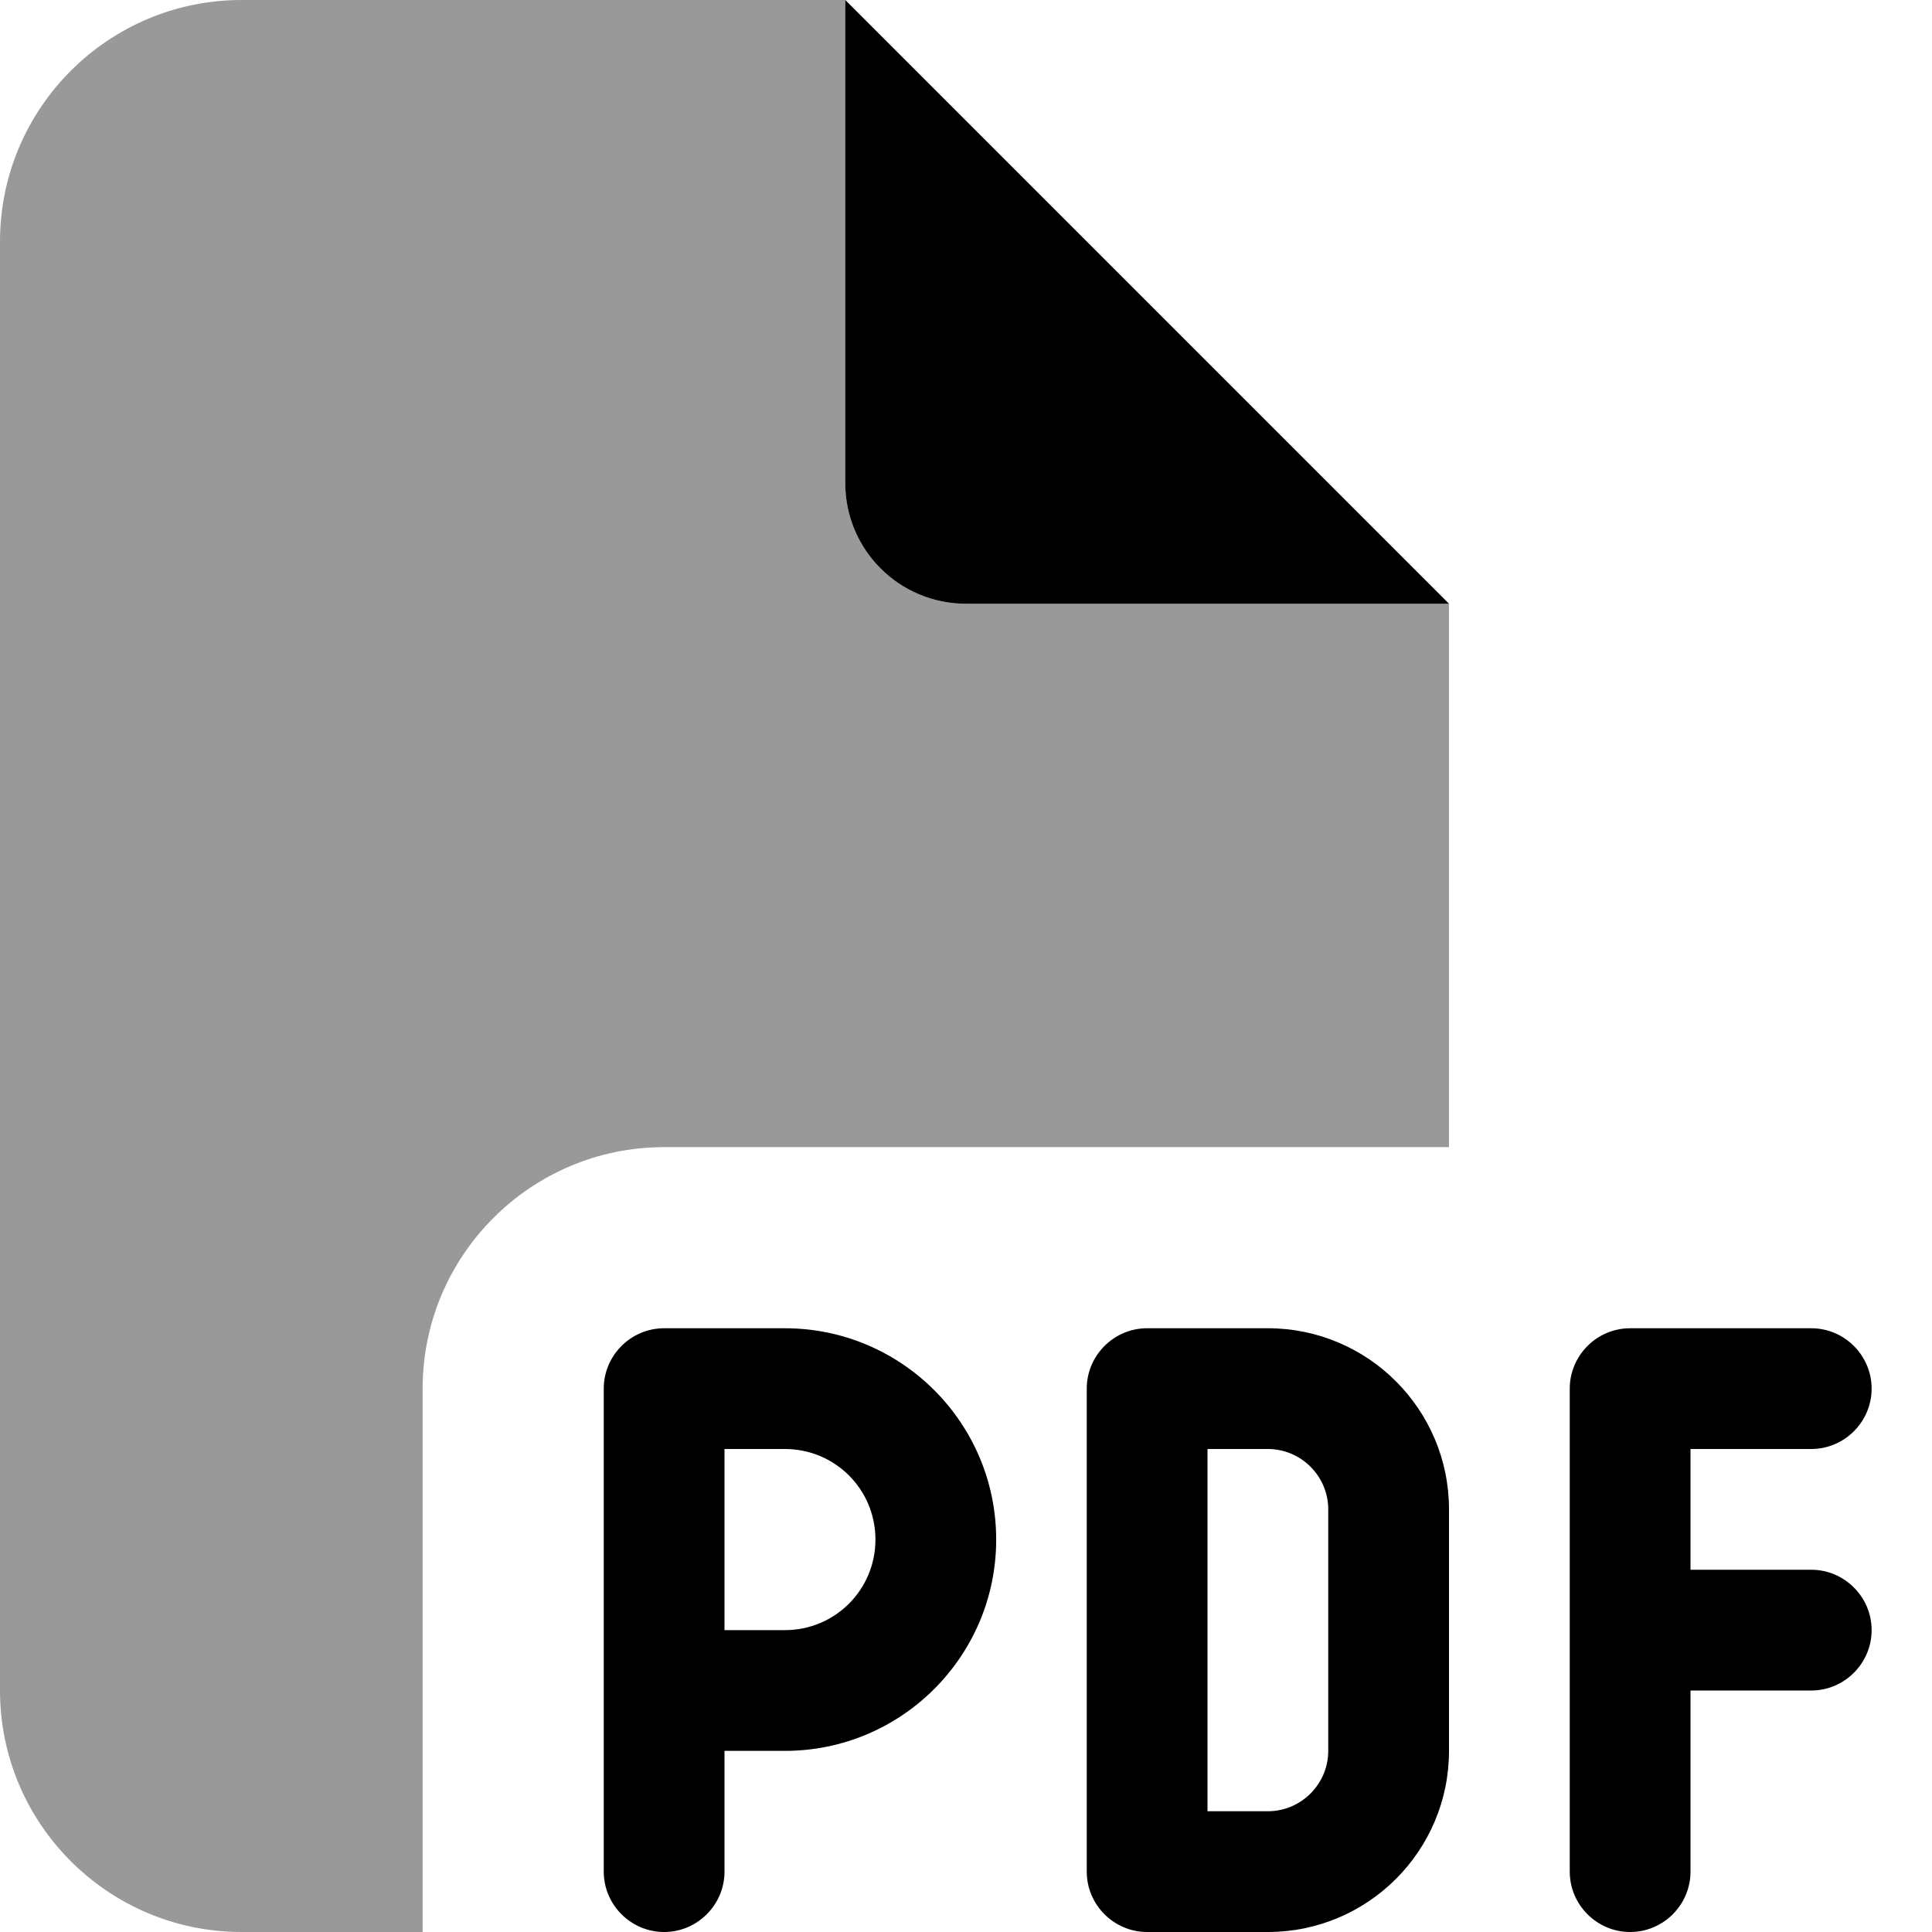
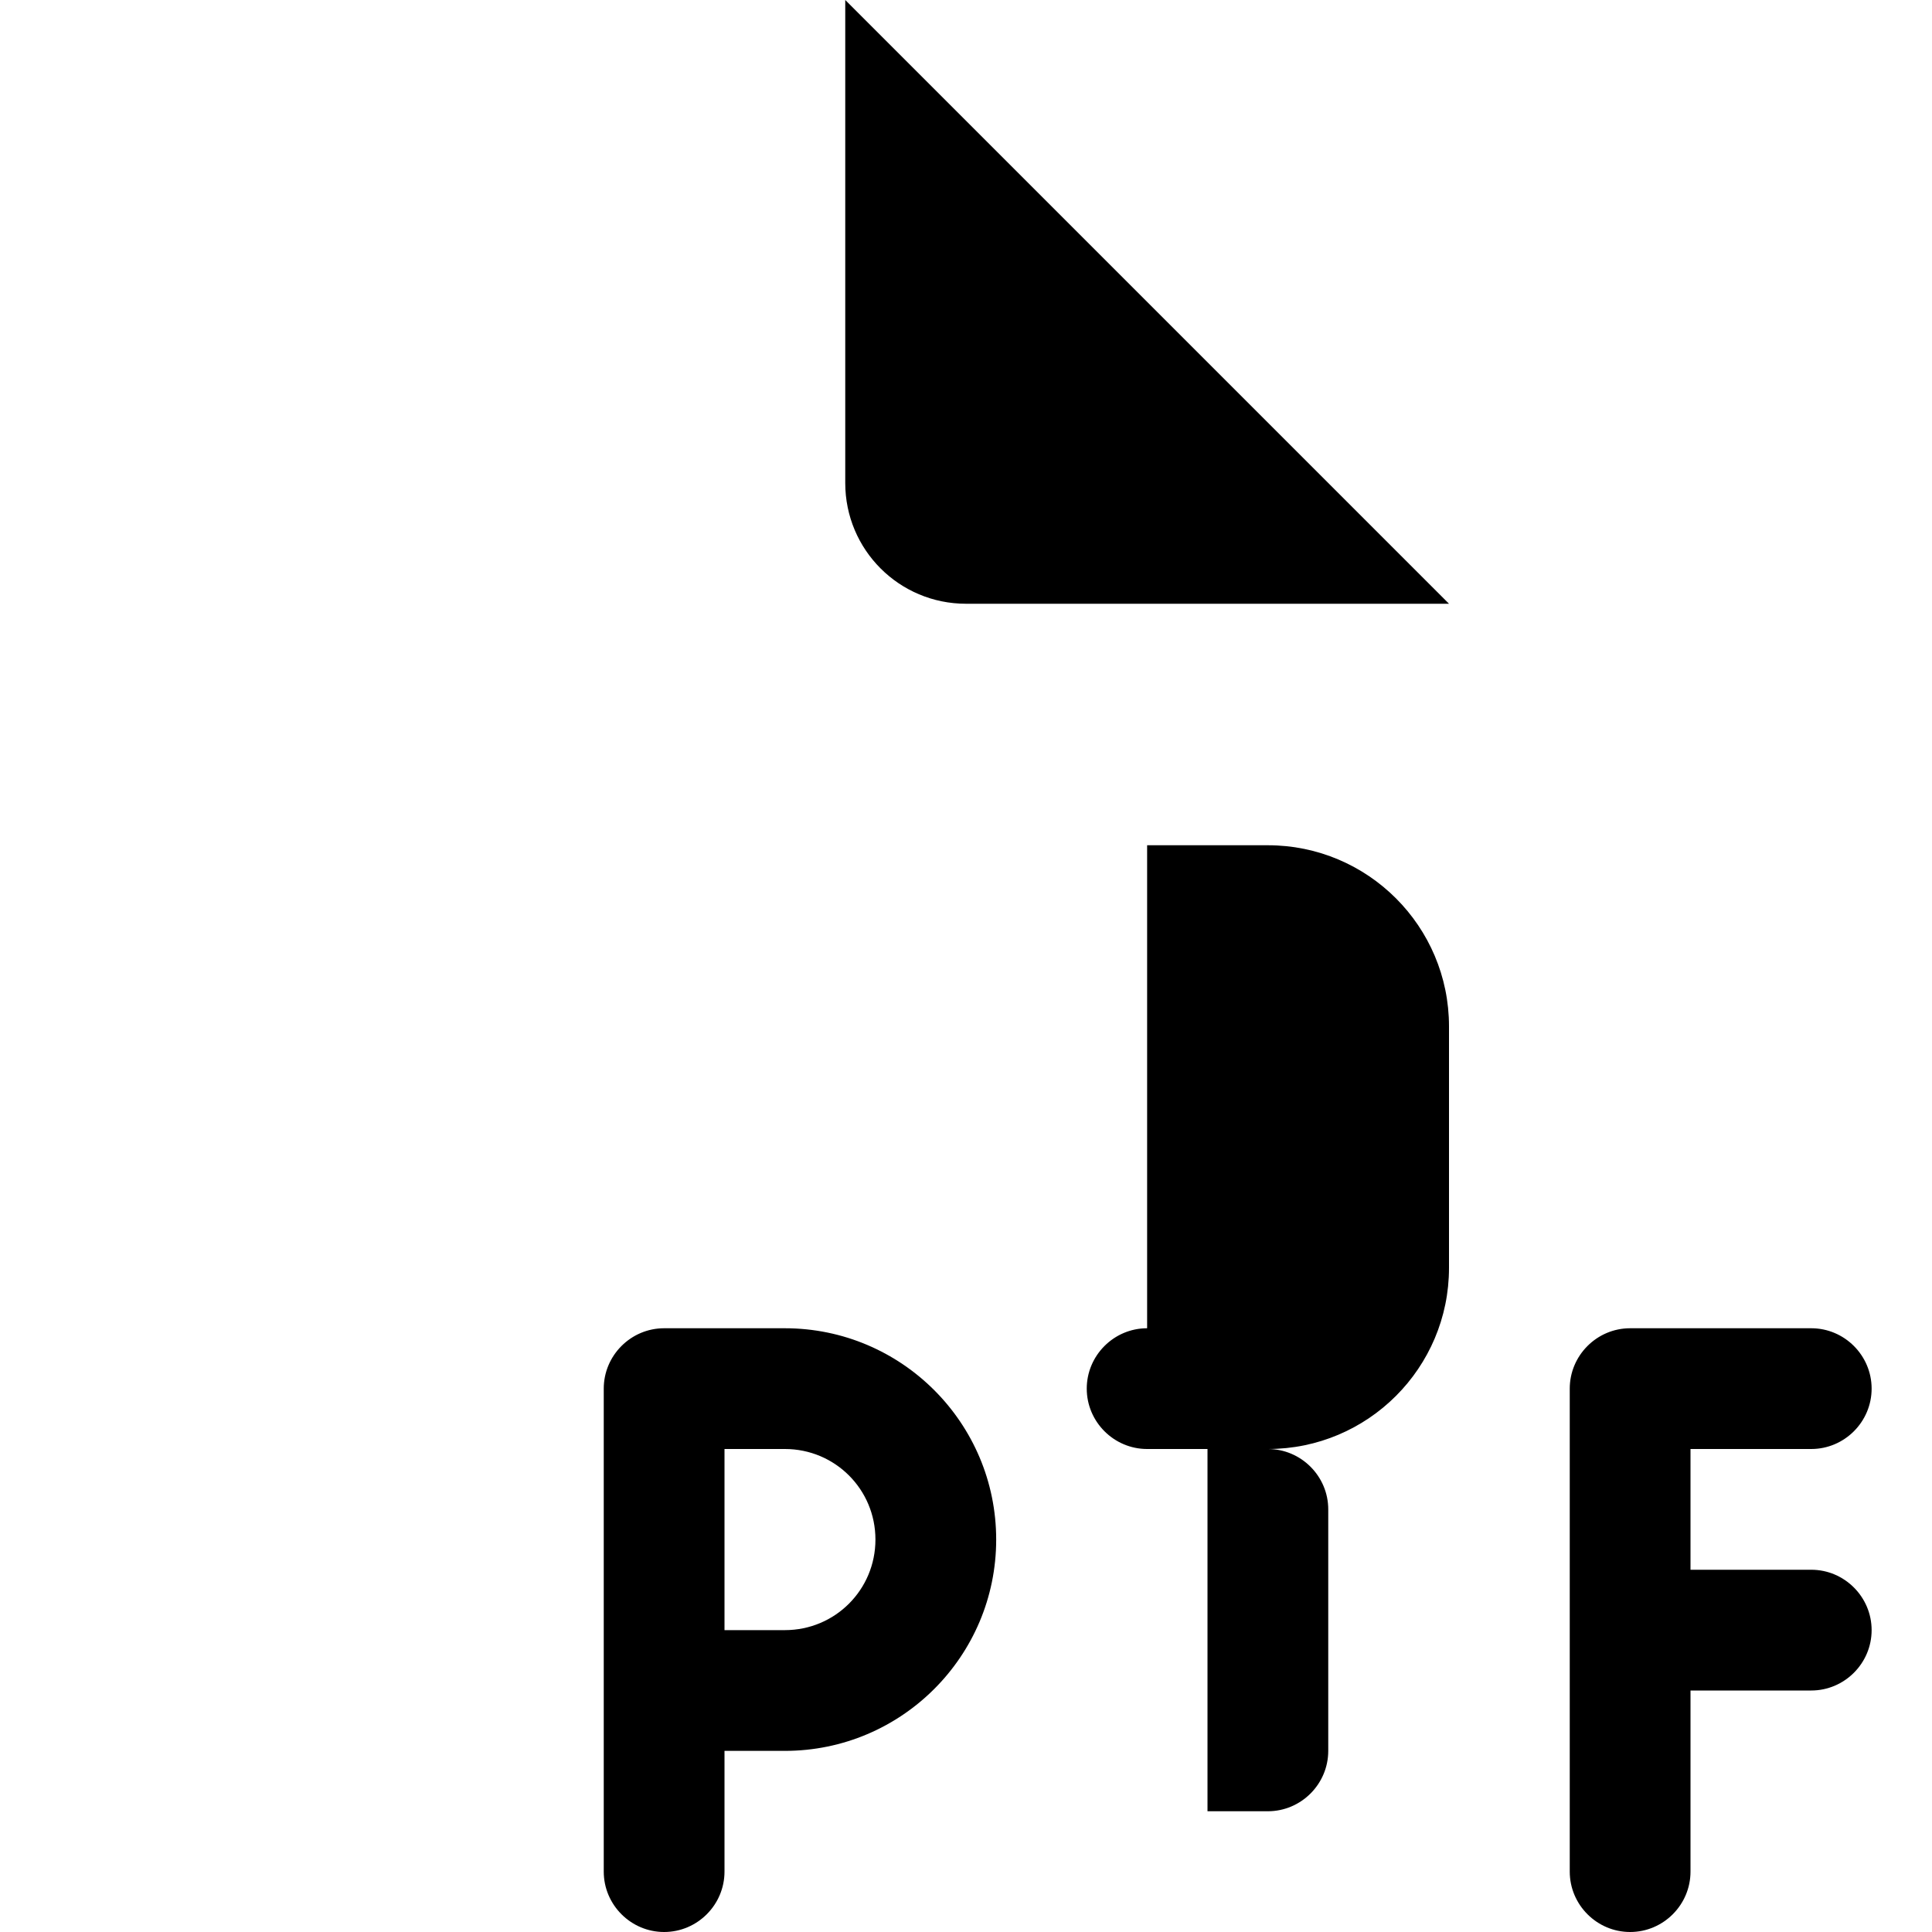
<svg xmlns="http://www.w3.org/2000/svg" viewBox="0 0 512 512">
  <defs>
    <style>.fa-secondary{opacity:.4}</style>
  </defs>
-   <path class="fa-secondary" d="M0 64C0 28.7 28.7 0 64 0L224 0l0 128c0 17.7 14.3 32 32 32l128 0 0 144-208 0c-35.3 0-64 28.7-64 64l0 144-48 0c-35.3 0-64-28.7-64-64L0 64z" />
-   <path class="fa-primary" d="M384 160L224 0l0 128c0 17.7 14.3 32 32 32l128 0zM176 352c-8.8 0-16 7.2-16 16l0 80 0 48c0 8.8 7.2 16 16 16s16-7.2 16-16l0-32 16 0c30.9 0 56-25.1 56-56s-25.1-56-56-56l-32 0zm32 80l-16 0 0-48 16 0c13.3 0 24 10.7 24 24s-10.7 24-24 24zm96-80c-8.8 0-16 7.2-16 16l0 128c0 8.8 7.2 16 16 16l32 0c26.5 0 48-21.5 48-48l0-64c0-26.5-21.5-48-48-48l-32 0zm32 128l-16 0 0-96 16 0c8.8 0 16 7.2 16 16l0 64c0 8.8-7.2 16-16 16zm80-112l0 64 0 64c0 8.8 7.2 16 16 16s16-7.2 16-16l0-48 32 0c8.8 0 16-7.2 16-16s-7.2-16-16-16l-32 0 0-32 32 0c8.8 0 16-7.2 16-16s-7.2-16-16-16l-48 0c-8.8 0-16 7.2-16 16z" />
+   <path class="fa-primary" d="M384 160L224 0l0 128c0 17.7 14.3 32 32 32l128 0zM176 352c-8.8 0-16 7.2-16 16l0 80 0 48c0 8.8 7.2 16 16 16s16-7.2 16-16l0-32 16 0c30.9 0 56-25.1 56-56s-25.1-56-56-56l-32 0zm32 80l-16 0 0-48 16 0c13.3 0 24 10.7 24 24s-10.7 24-24 24zm96-80c-8.8 0-16 7.2-16 16c0 8.8 7.2 16 16 16l32 0c26.5 0 48-21.5 48-48l0-64c0-26.5-21.5-48-48-48l-32 0zm32 128l-16 0 0-96 16 0c8.8 0 16 7.2 16 16l0 64c0 8.8-7.2 16-16 16zm80-112l0 64 0 64c0 8.8 7.2 16 16 16s16-7.2 16-16l0-48 32 0c8.8 0 16-7.2 16-16s-7.2-16-16-16l-32 0 0-32 32 0c8.8 0 16-7.2 16-16s-7.2-16-16-16l-48 0c-8.8 0-16 7.2-16 16z" />
</svg>